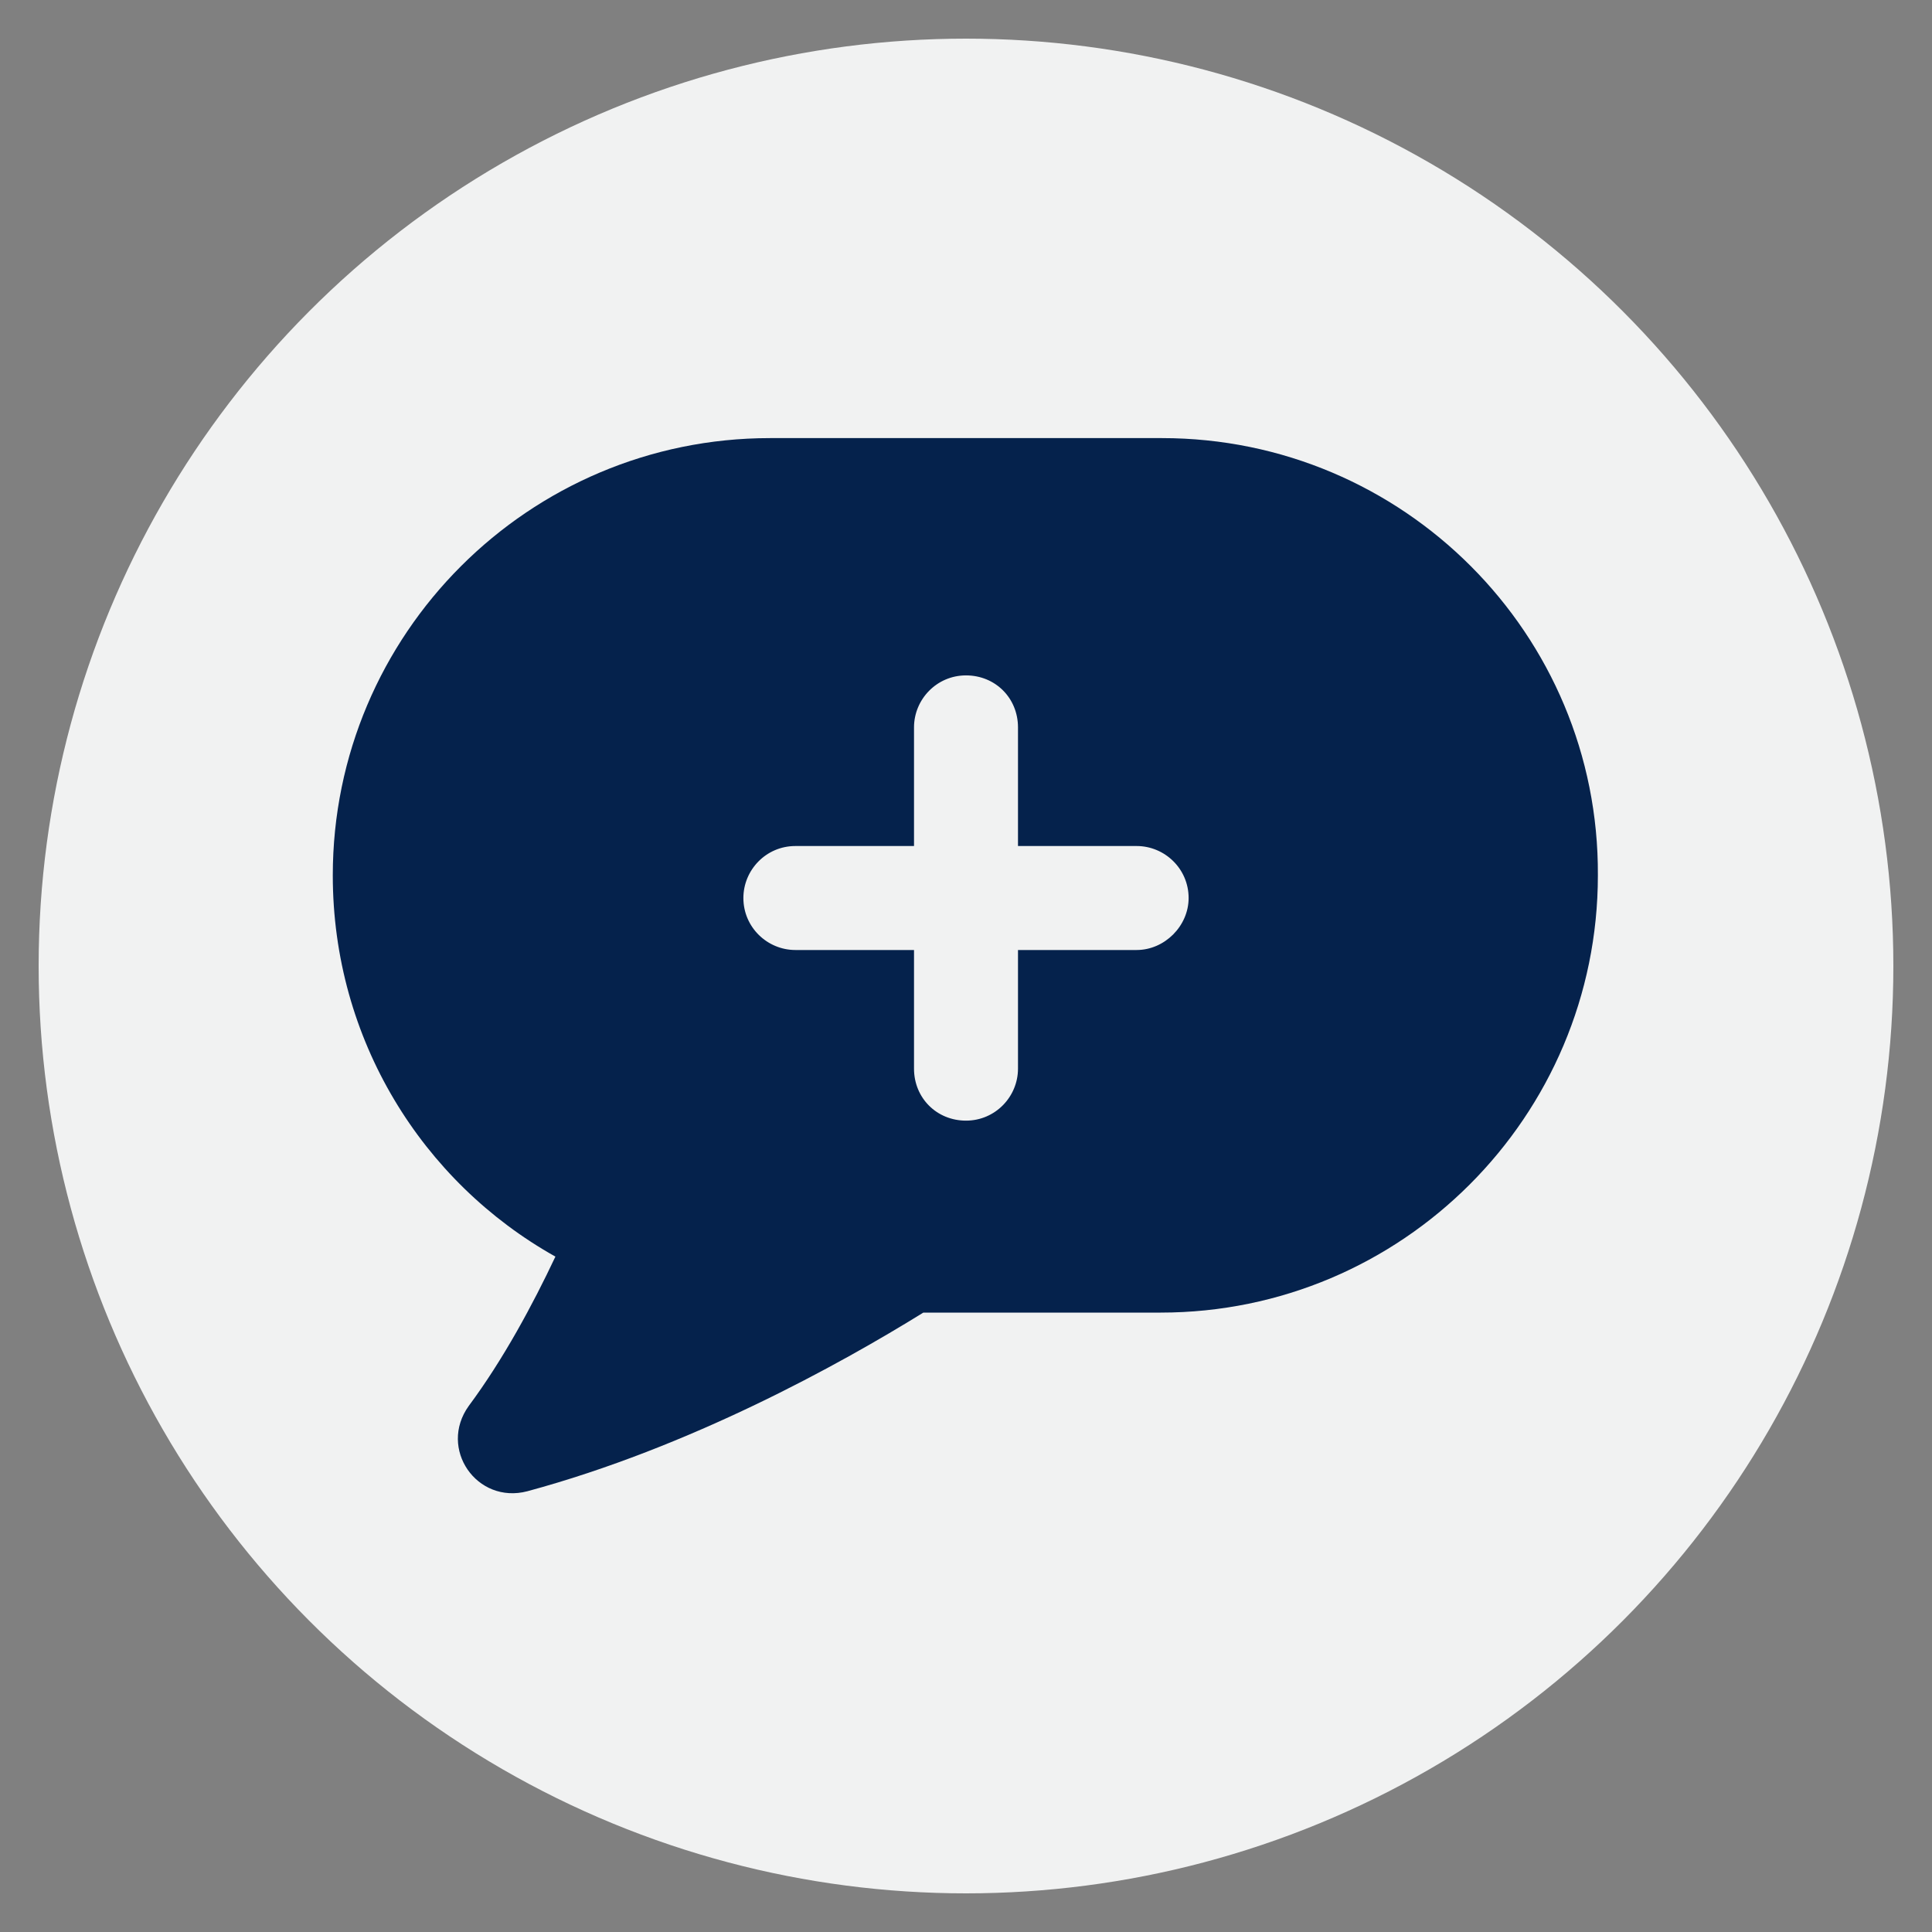
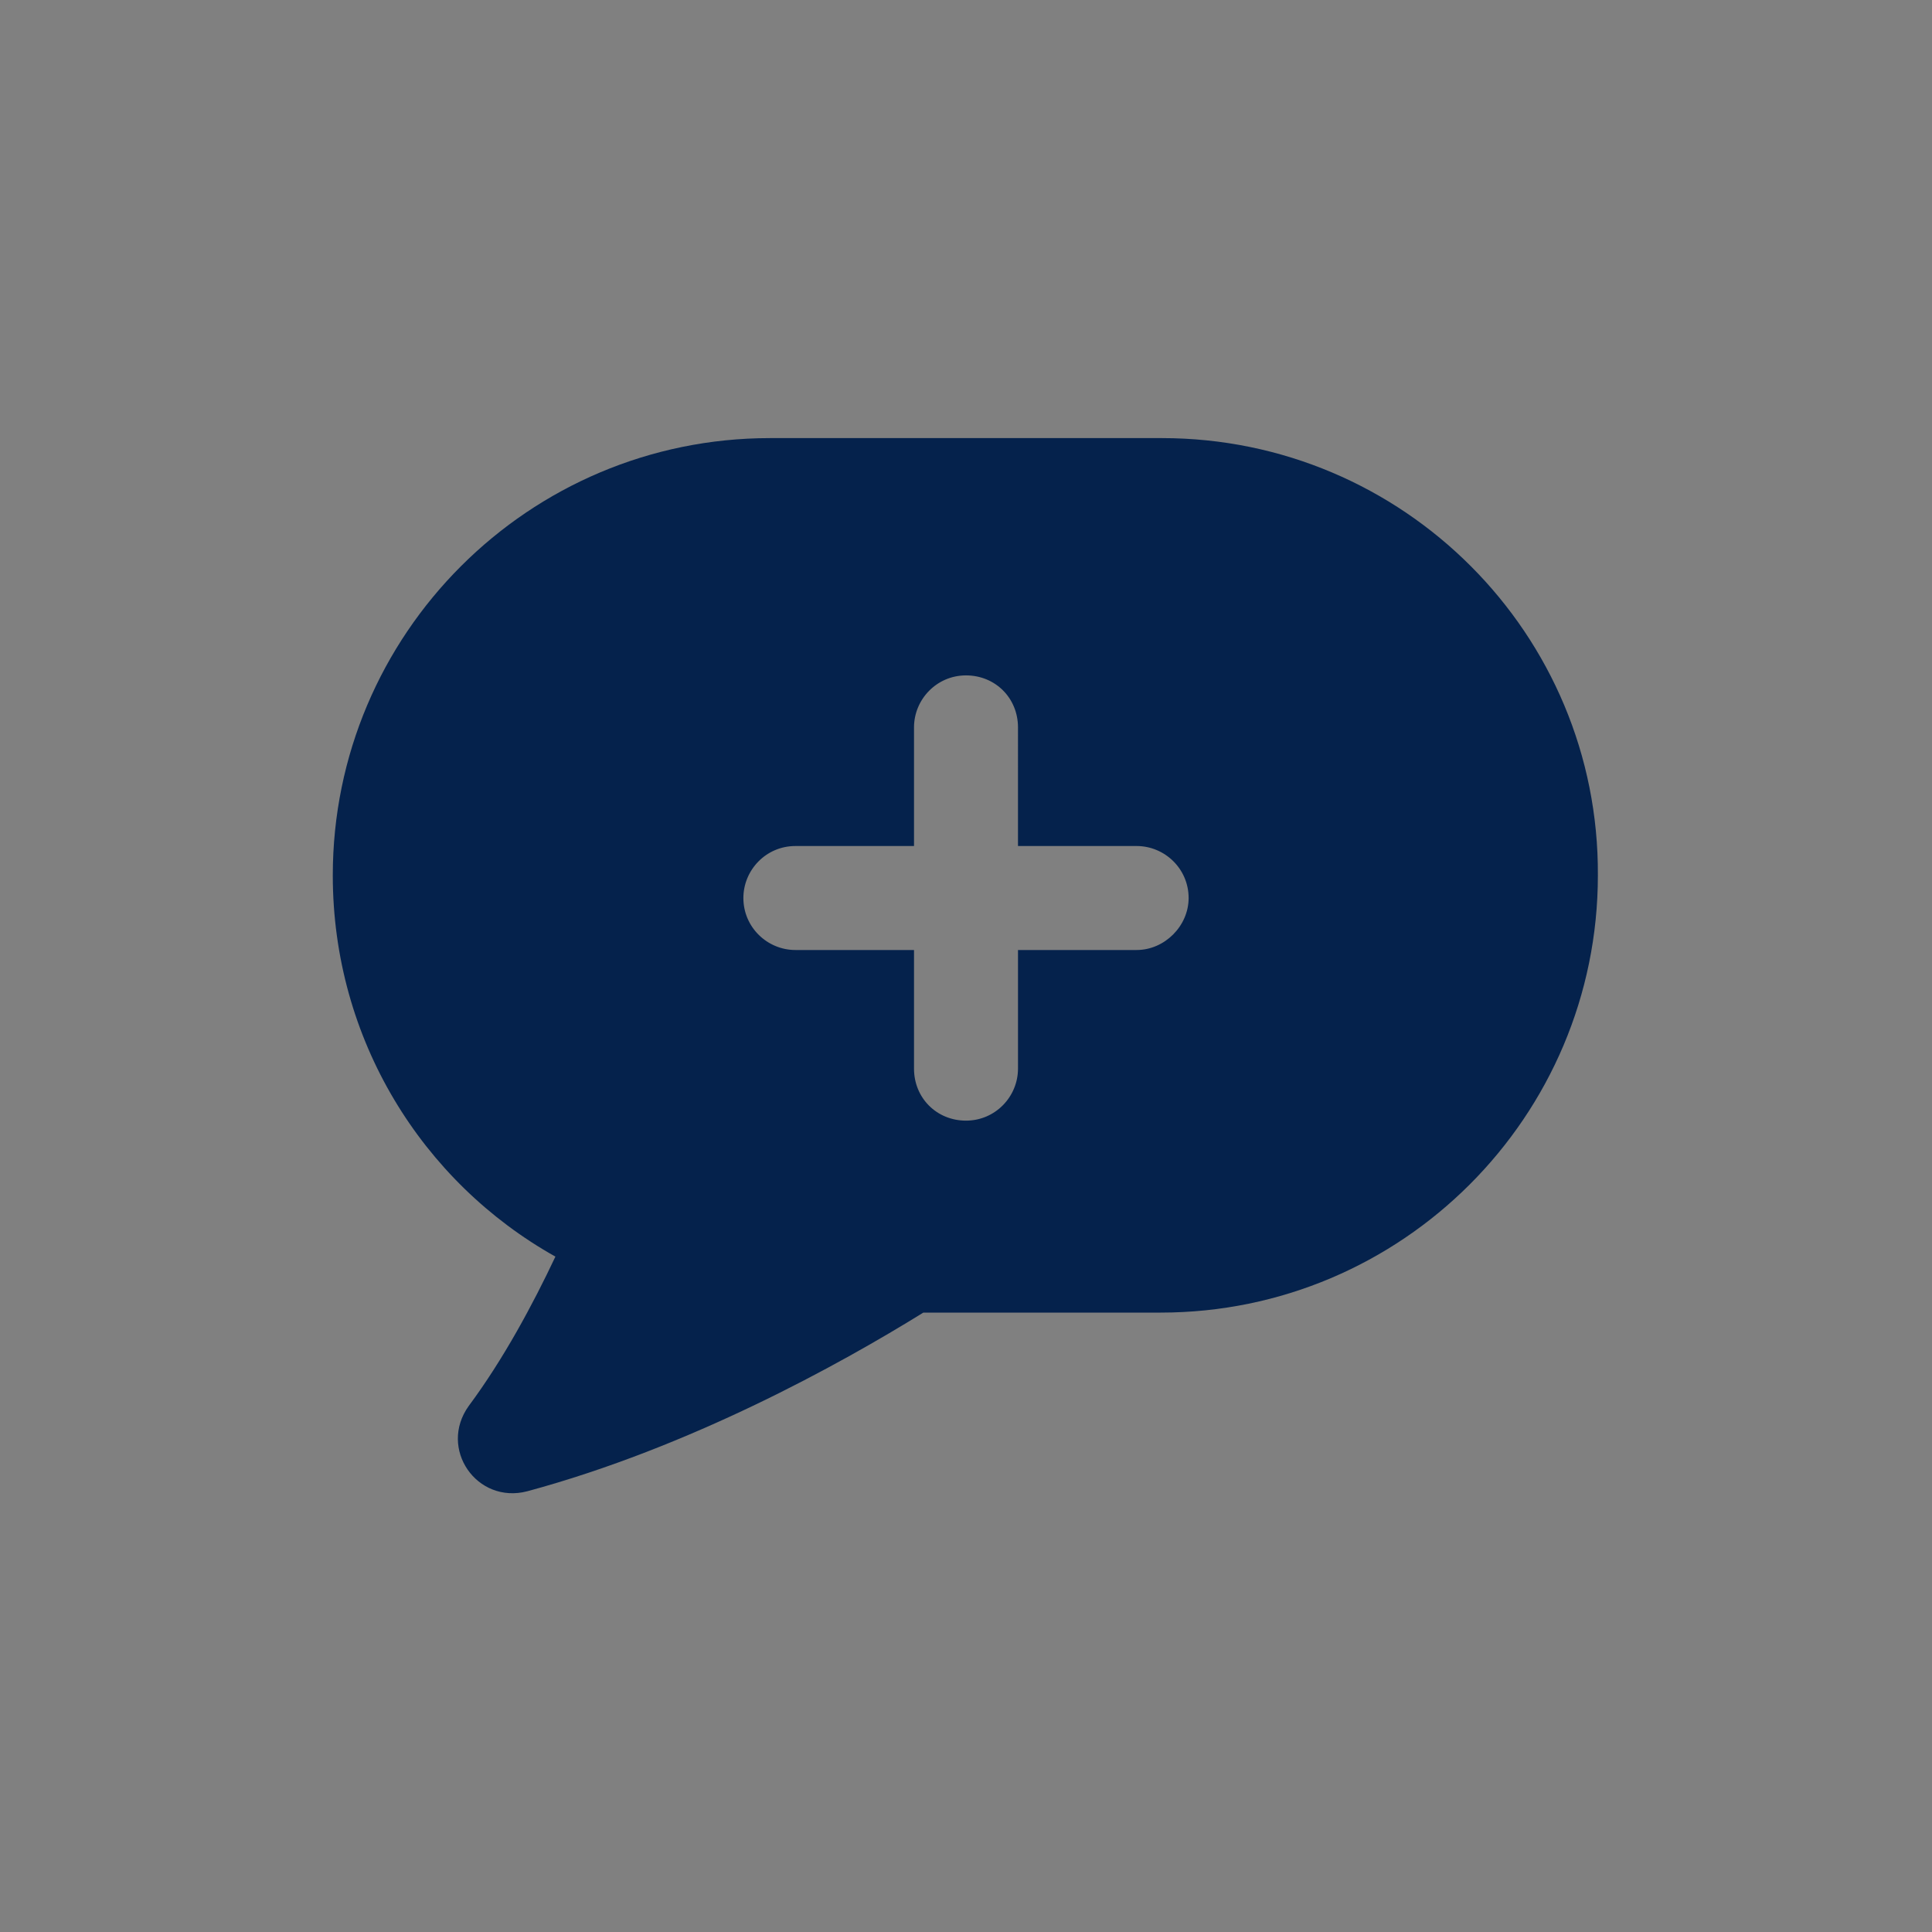
<svg xmlns="http://www.w3.org/2000/svg" xmlns:ns1="http://ns.adobe.com/AdobeIllustrator/10.0/" width="100" height="100" viewBox="0 0 100 100">
  <rect x="0" y="0" width="100" height="100" fill="#808080" stroke="none" />
-   <circle stroke="none" fill="#f1f2f2" r="48%" cx="50%" cy="50%" />
  <g transform="translate(50 50) scale(0.69 0.69) rotate(0) translate(-50 -50)" style="fill:#05224c">
    <svg fill="#05224c" version="1.1" x="0px" y="0px" viewBox="0 0 100 100" style="enable-background:new 0 0 100 100;" xml:space="preserve">
      <g>
        <g ns1:extraneous="self">
          <path d="M64.7,10.4H35.3c-18.1,0-32.8,14.7-32.8,32.8c0,12.3,6.7,23,16.7,28.6c-1.7,3.6-3.9,7.7-6.5,11.2    c-2.3,3.2,0.6,7.4,4.4,6.4c12.2-3.3,23.4-9.5,29.7-13.4h17.8c18.1,0,32.8-14.7,32.8-32.8C97.5,25.1,82.8,10.4,64.7,10.4z     M62.8,48.8h-8.9v8.9c0,2.1-1.7,3.9-3.9,3.9s-3.9-1.7-3.9-3.9v-8.9h-8.9c-2.1,0-3.9-1.7-3.9-3.9c0-2.1,1.7-3.9,3.9-3.9h8.9v-8.9    c0-2.1,1.7-3.9,3.9-3.9s3.9,1.7,3.9,3.9V41h8.9c2.1,0,3.9,1.7,3.9,3.9C66.7,47,64.9,48.8,62.8,48.8z" />
        </g>
      </g>
    </svg>
  </g>
</svg>